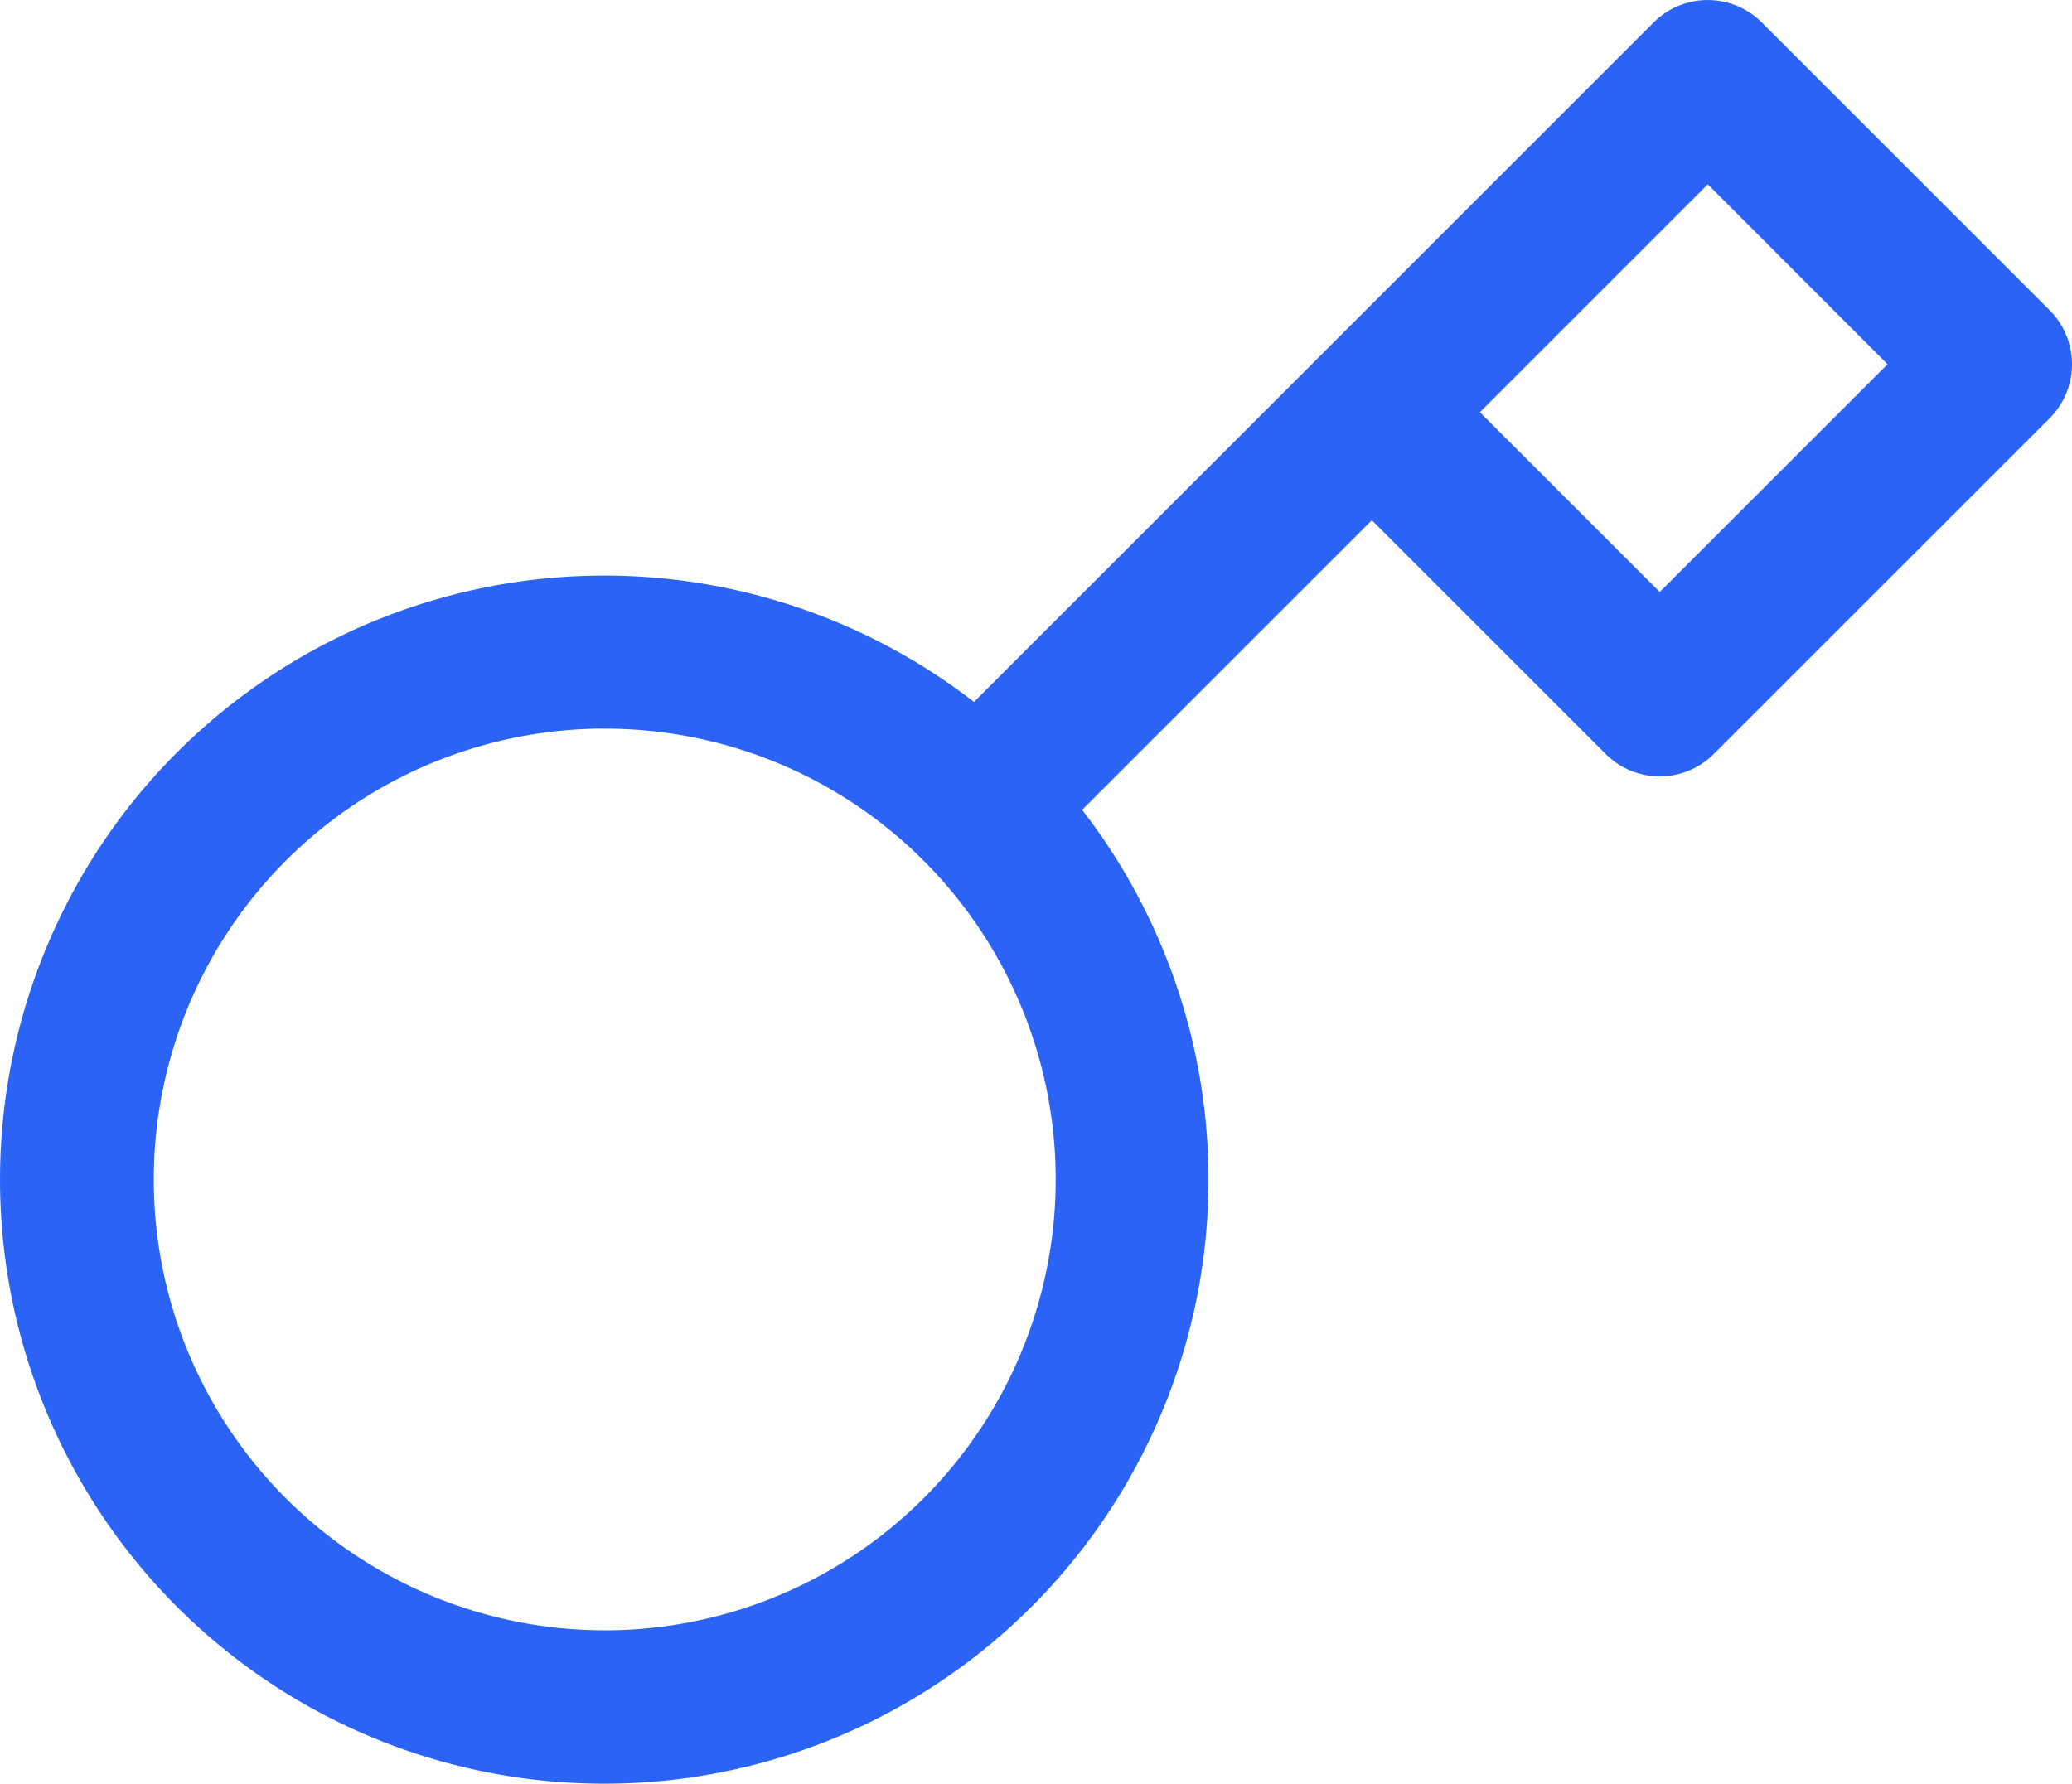
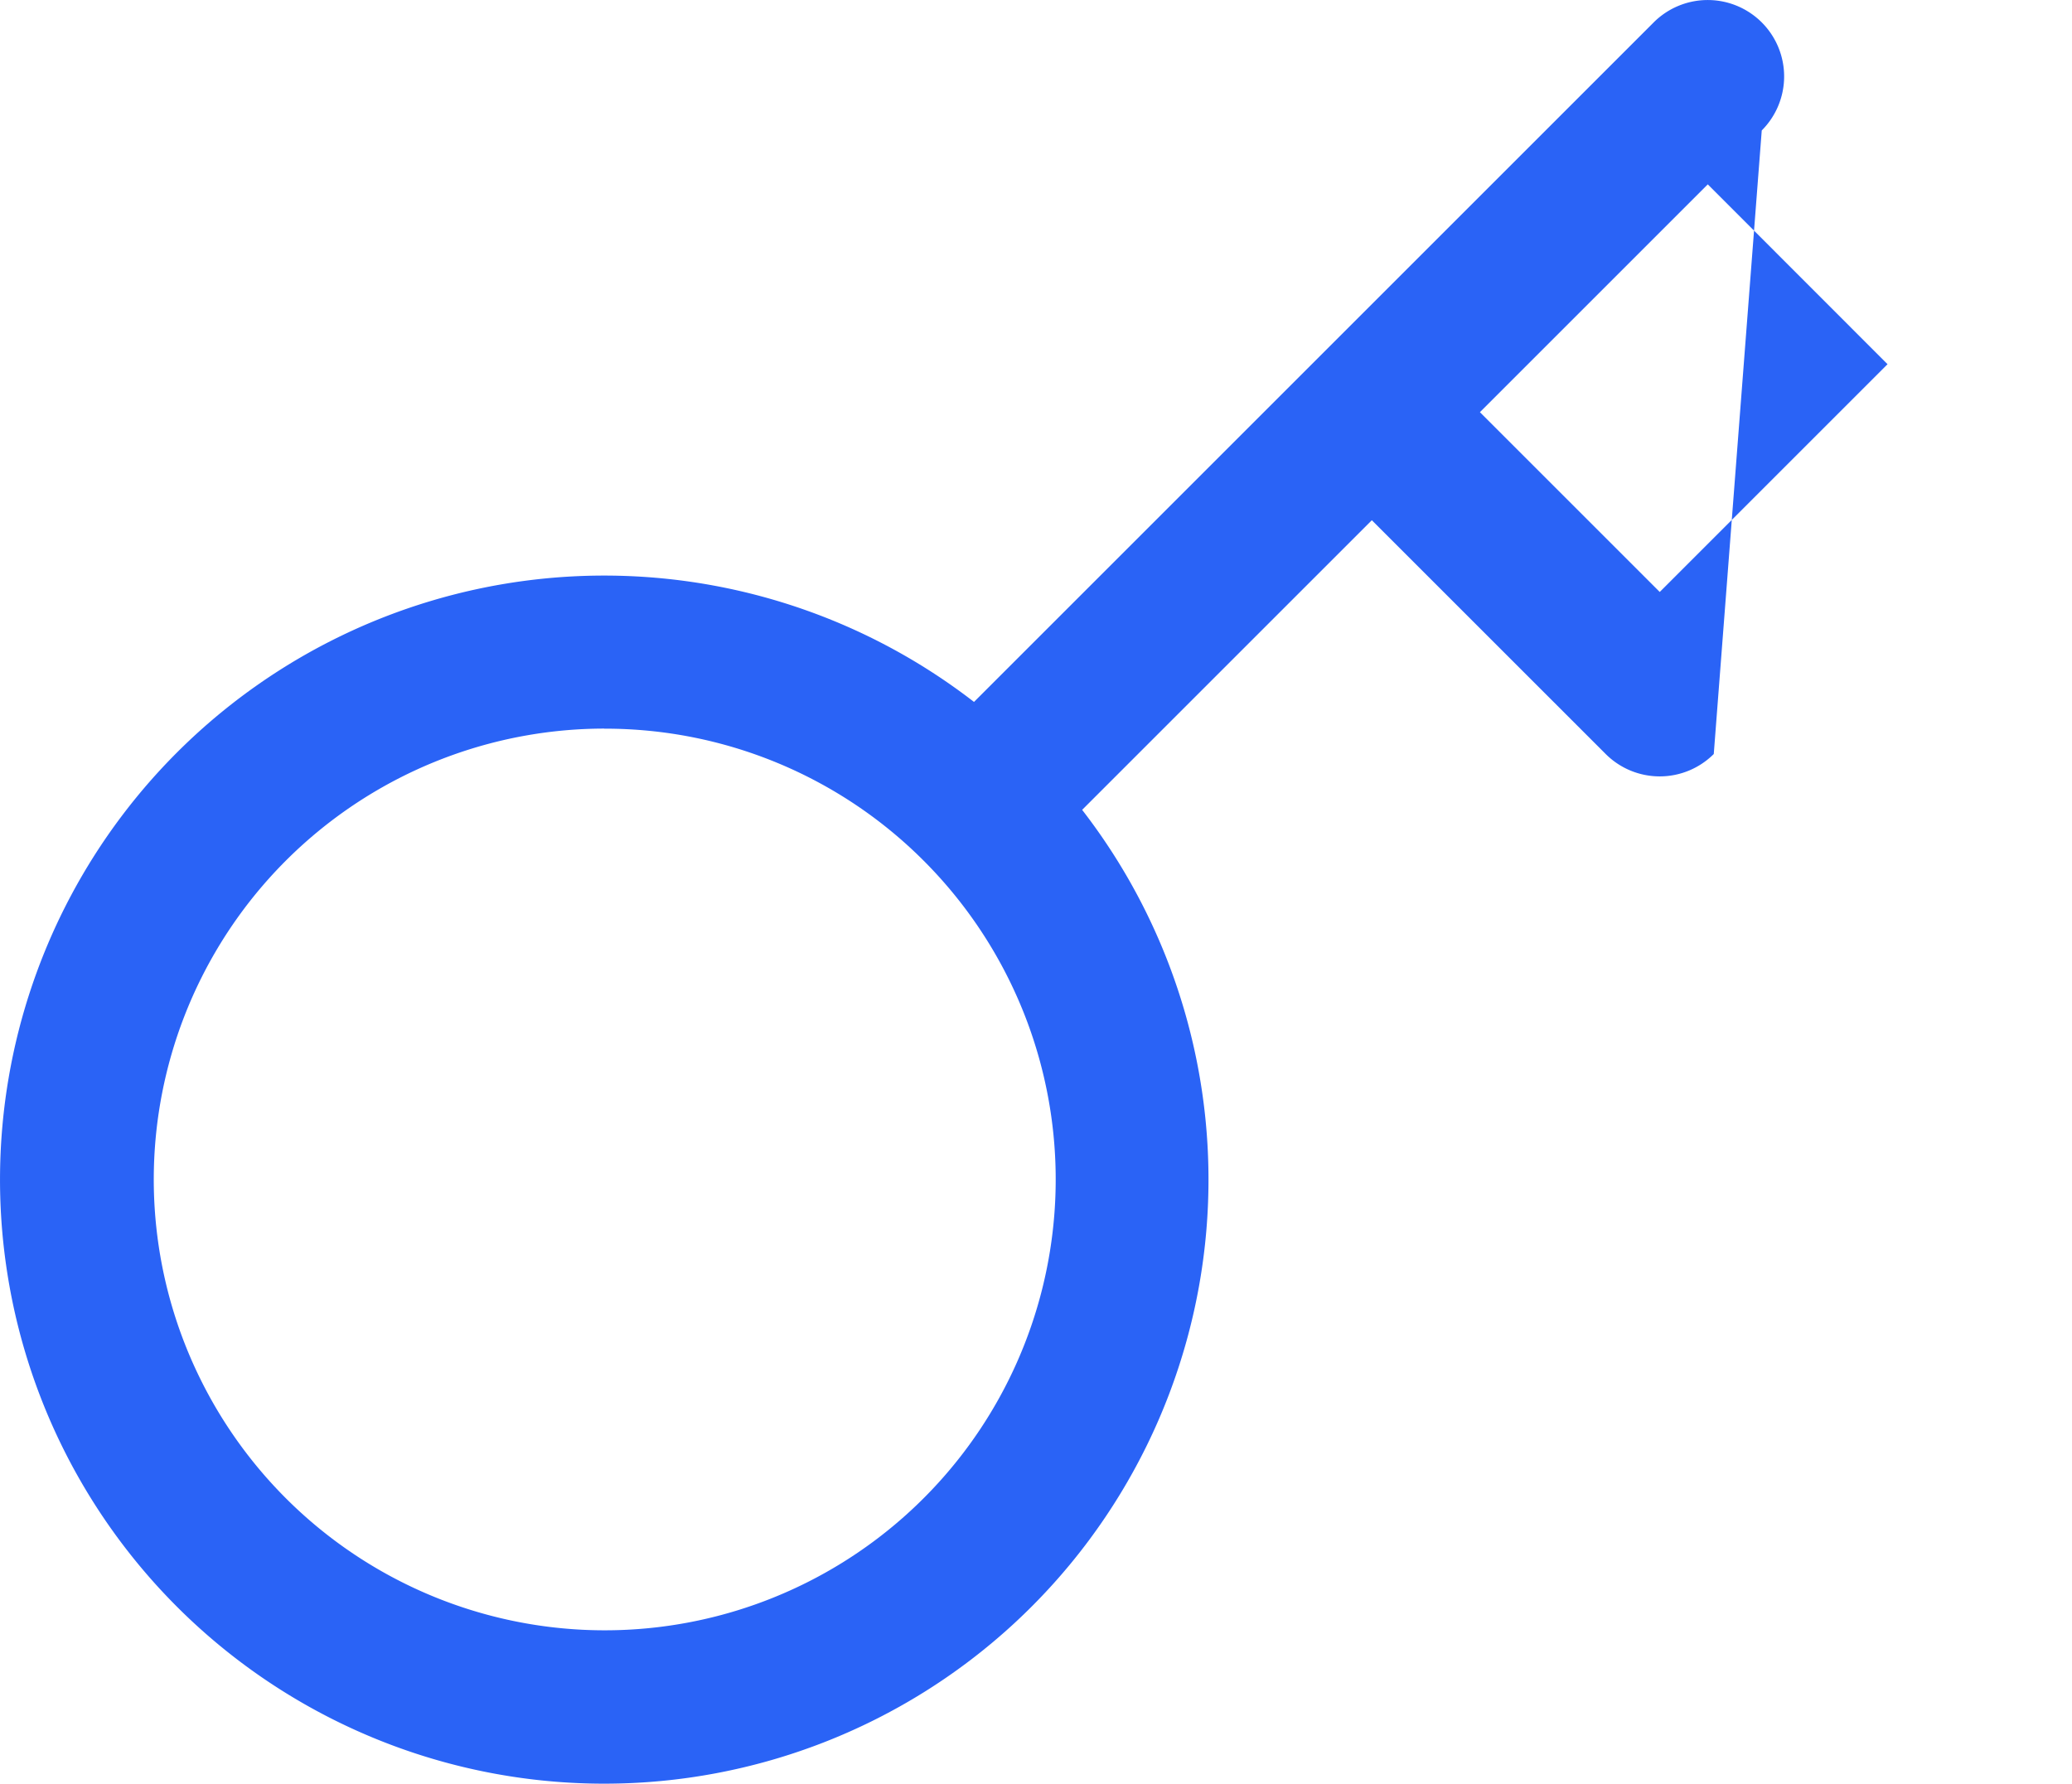
<svg xmlns="http://www.w3.org/2000/svg" width="108.465" height="93.394" viewBox="0 0 108.465 93.394">
-   <path id="Icon_feather-key" data-name="Icon feather-key" d="M30.632,102.44A31.628,31.628,0,1,1,49.988,45.8l35.58-35.58a4,4,0,0,1,5.657,0l15.07,15.07a4,4,0,0,1,0,5.657L88.713,48.527a4,4,0,0,1-5.657,0L70.814,36.286,55.649,51.451A31.632,31.632,0,0,1,30.632,102.44Zm0-55.244A23.607,23.607,0,1,0,47.34,54.1,23.556,23.556,0,0,0,30.631,47.2Zm45.84-16.567,9.413,9.413L97.81,28.117,88.4,18.7Z" transform="translate(0.999 -9.047)" fill="#2a63f6" />
+   <path id="Icon_feather-key" data-name="Icon feather-key" d="M30.632,102.44A31.628,31.628,0,1,1,49.988,45.8l35.58-35.58a4,4,0,0,1,5.657,0a4,4,0,0,1,0,5.657L88.713,48.527a4,4,0,0,1-5.657,0L70.814,36.286,55.649,51.451A31.632,31.632,0,0,1,30.632,102.44Zm0-55.244A23.607,23.607,0,1,0,47.34,54.1,23.556,23.556,0,0,0,30.631,47.2Zm45.84-16.567,9.413,9.413L97.81,28.117,88.4,18.7Z" transform="translate(0.999 -9.047)" fill="#2a63f6" />
</svg>